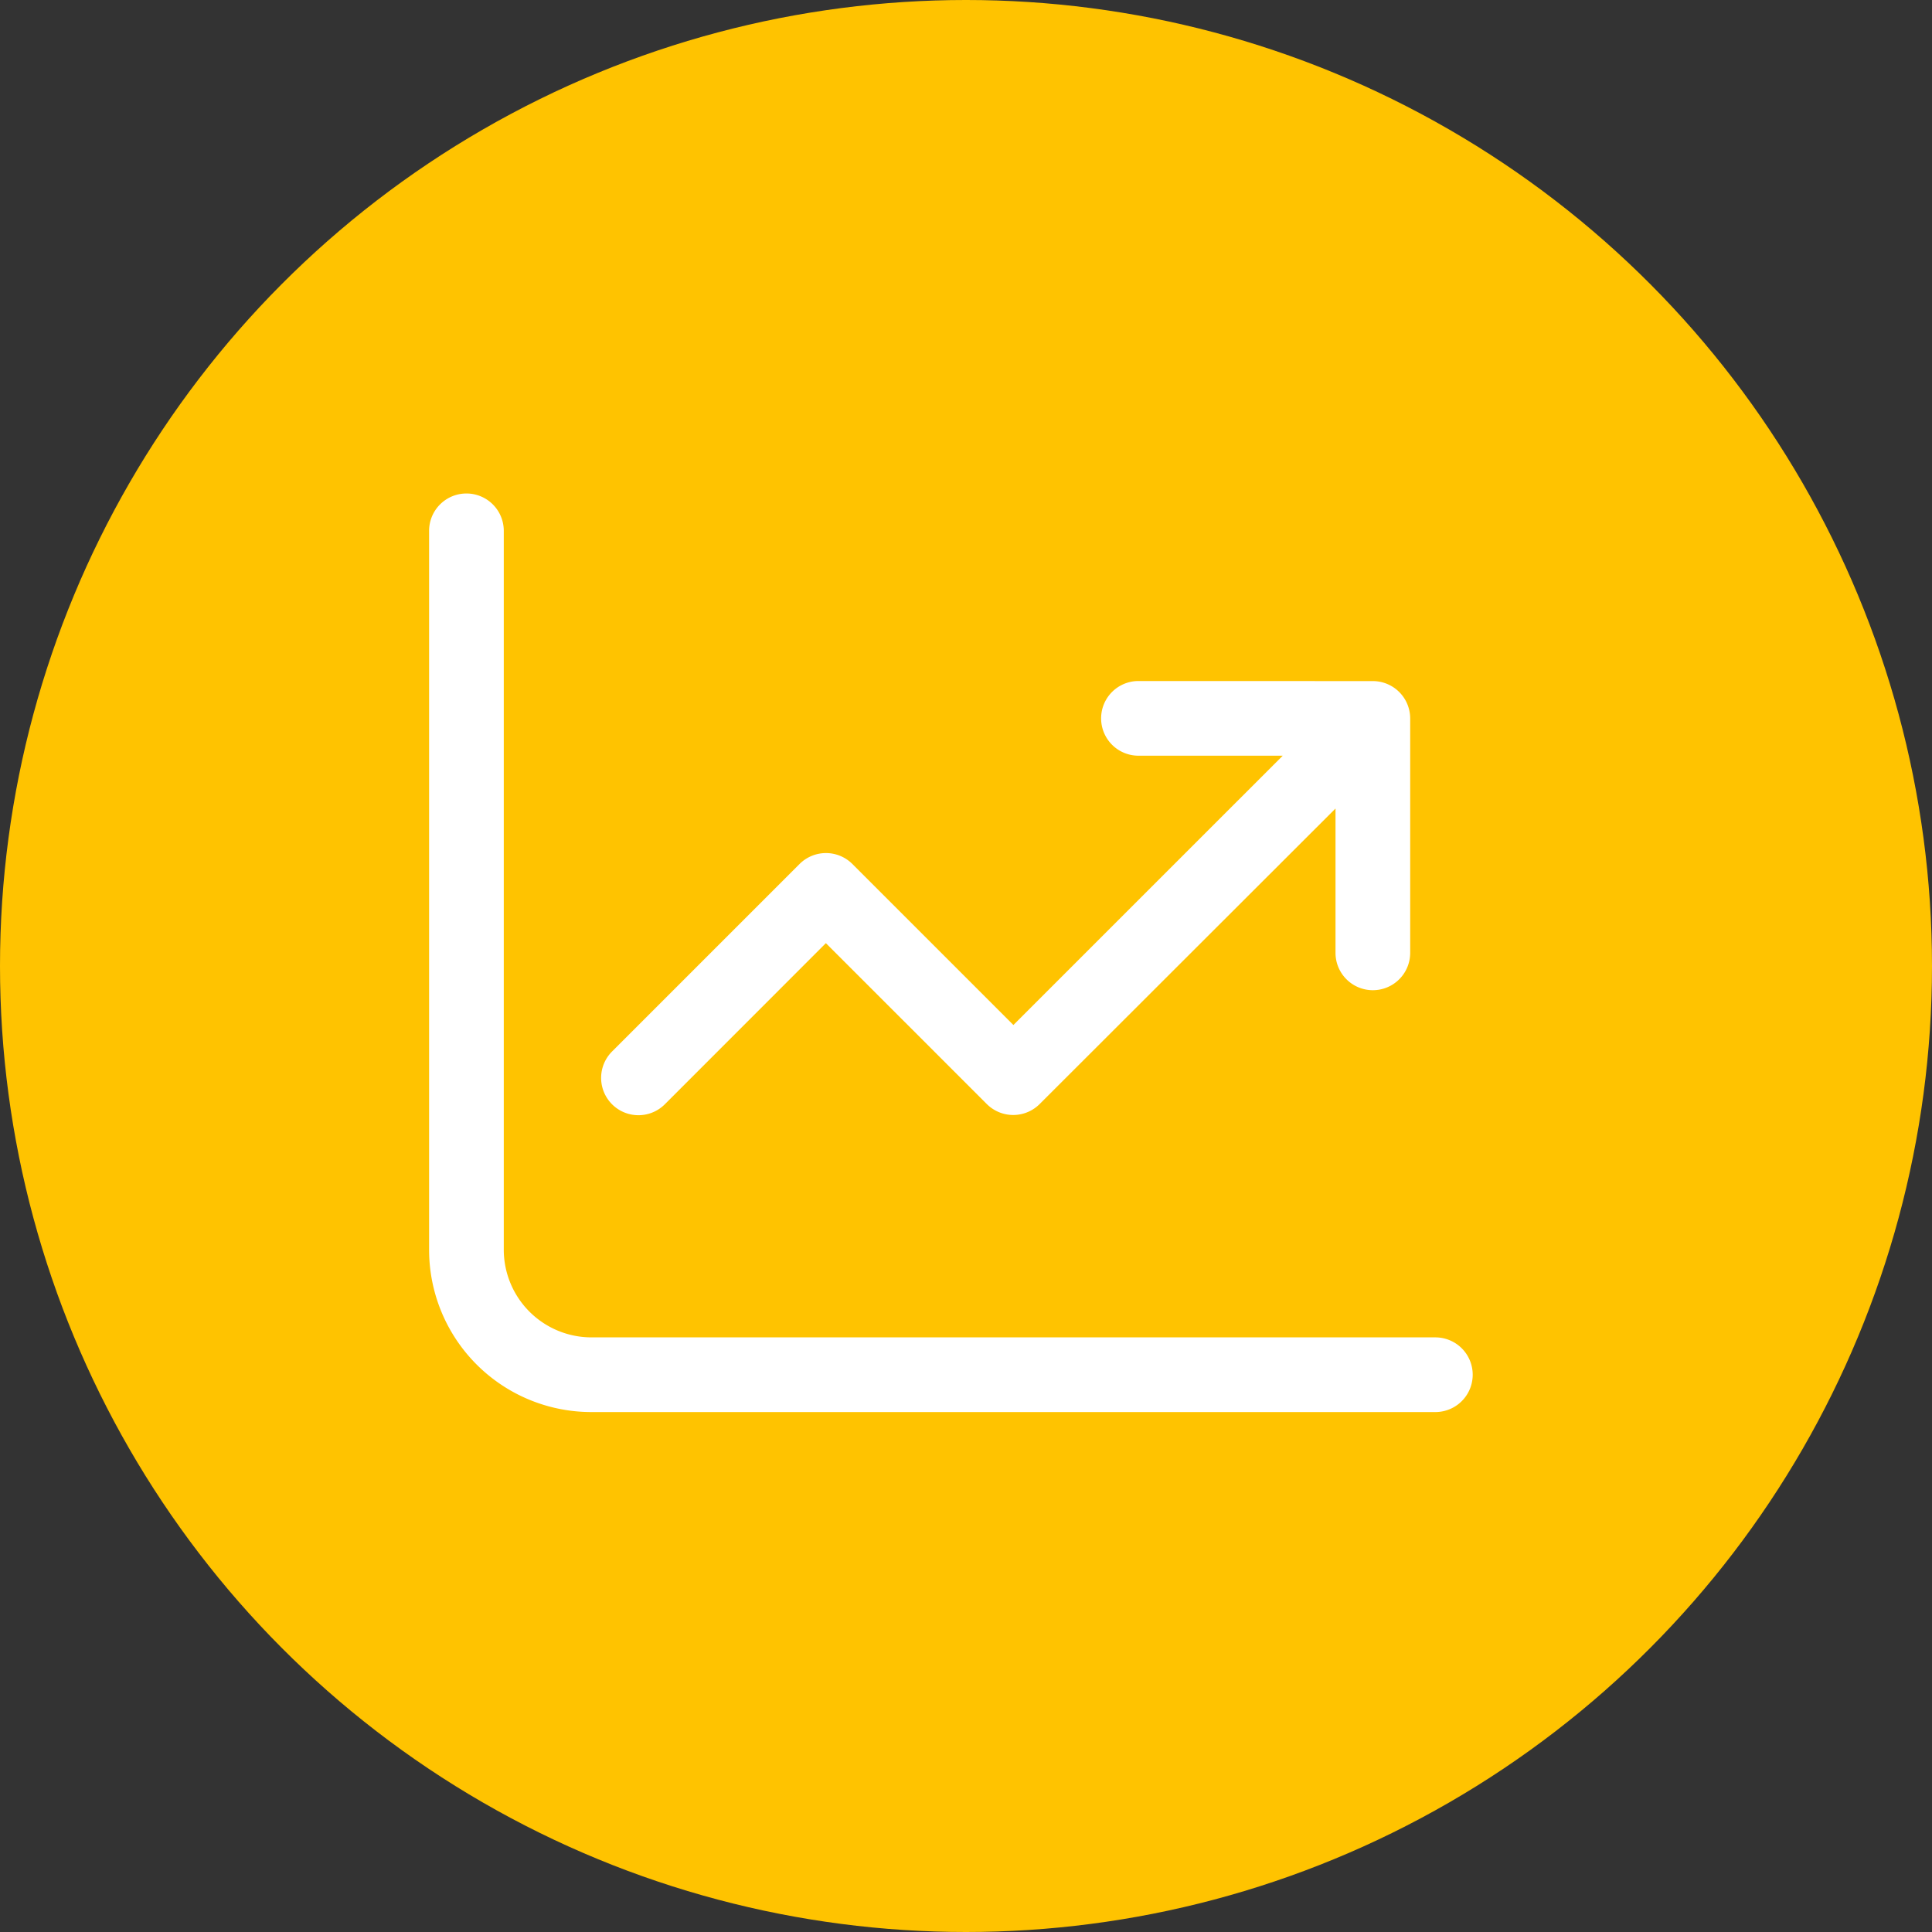
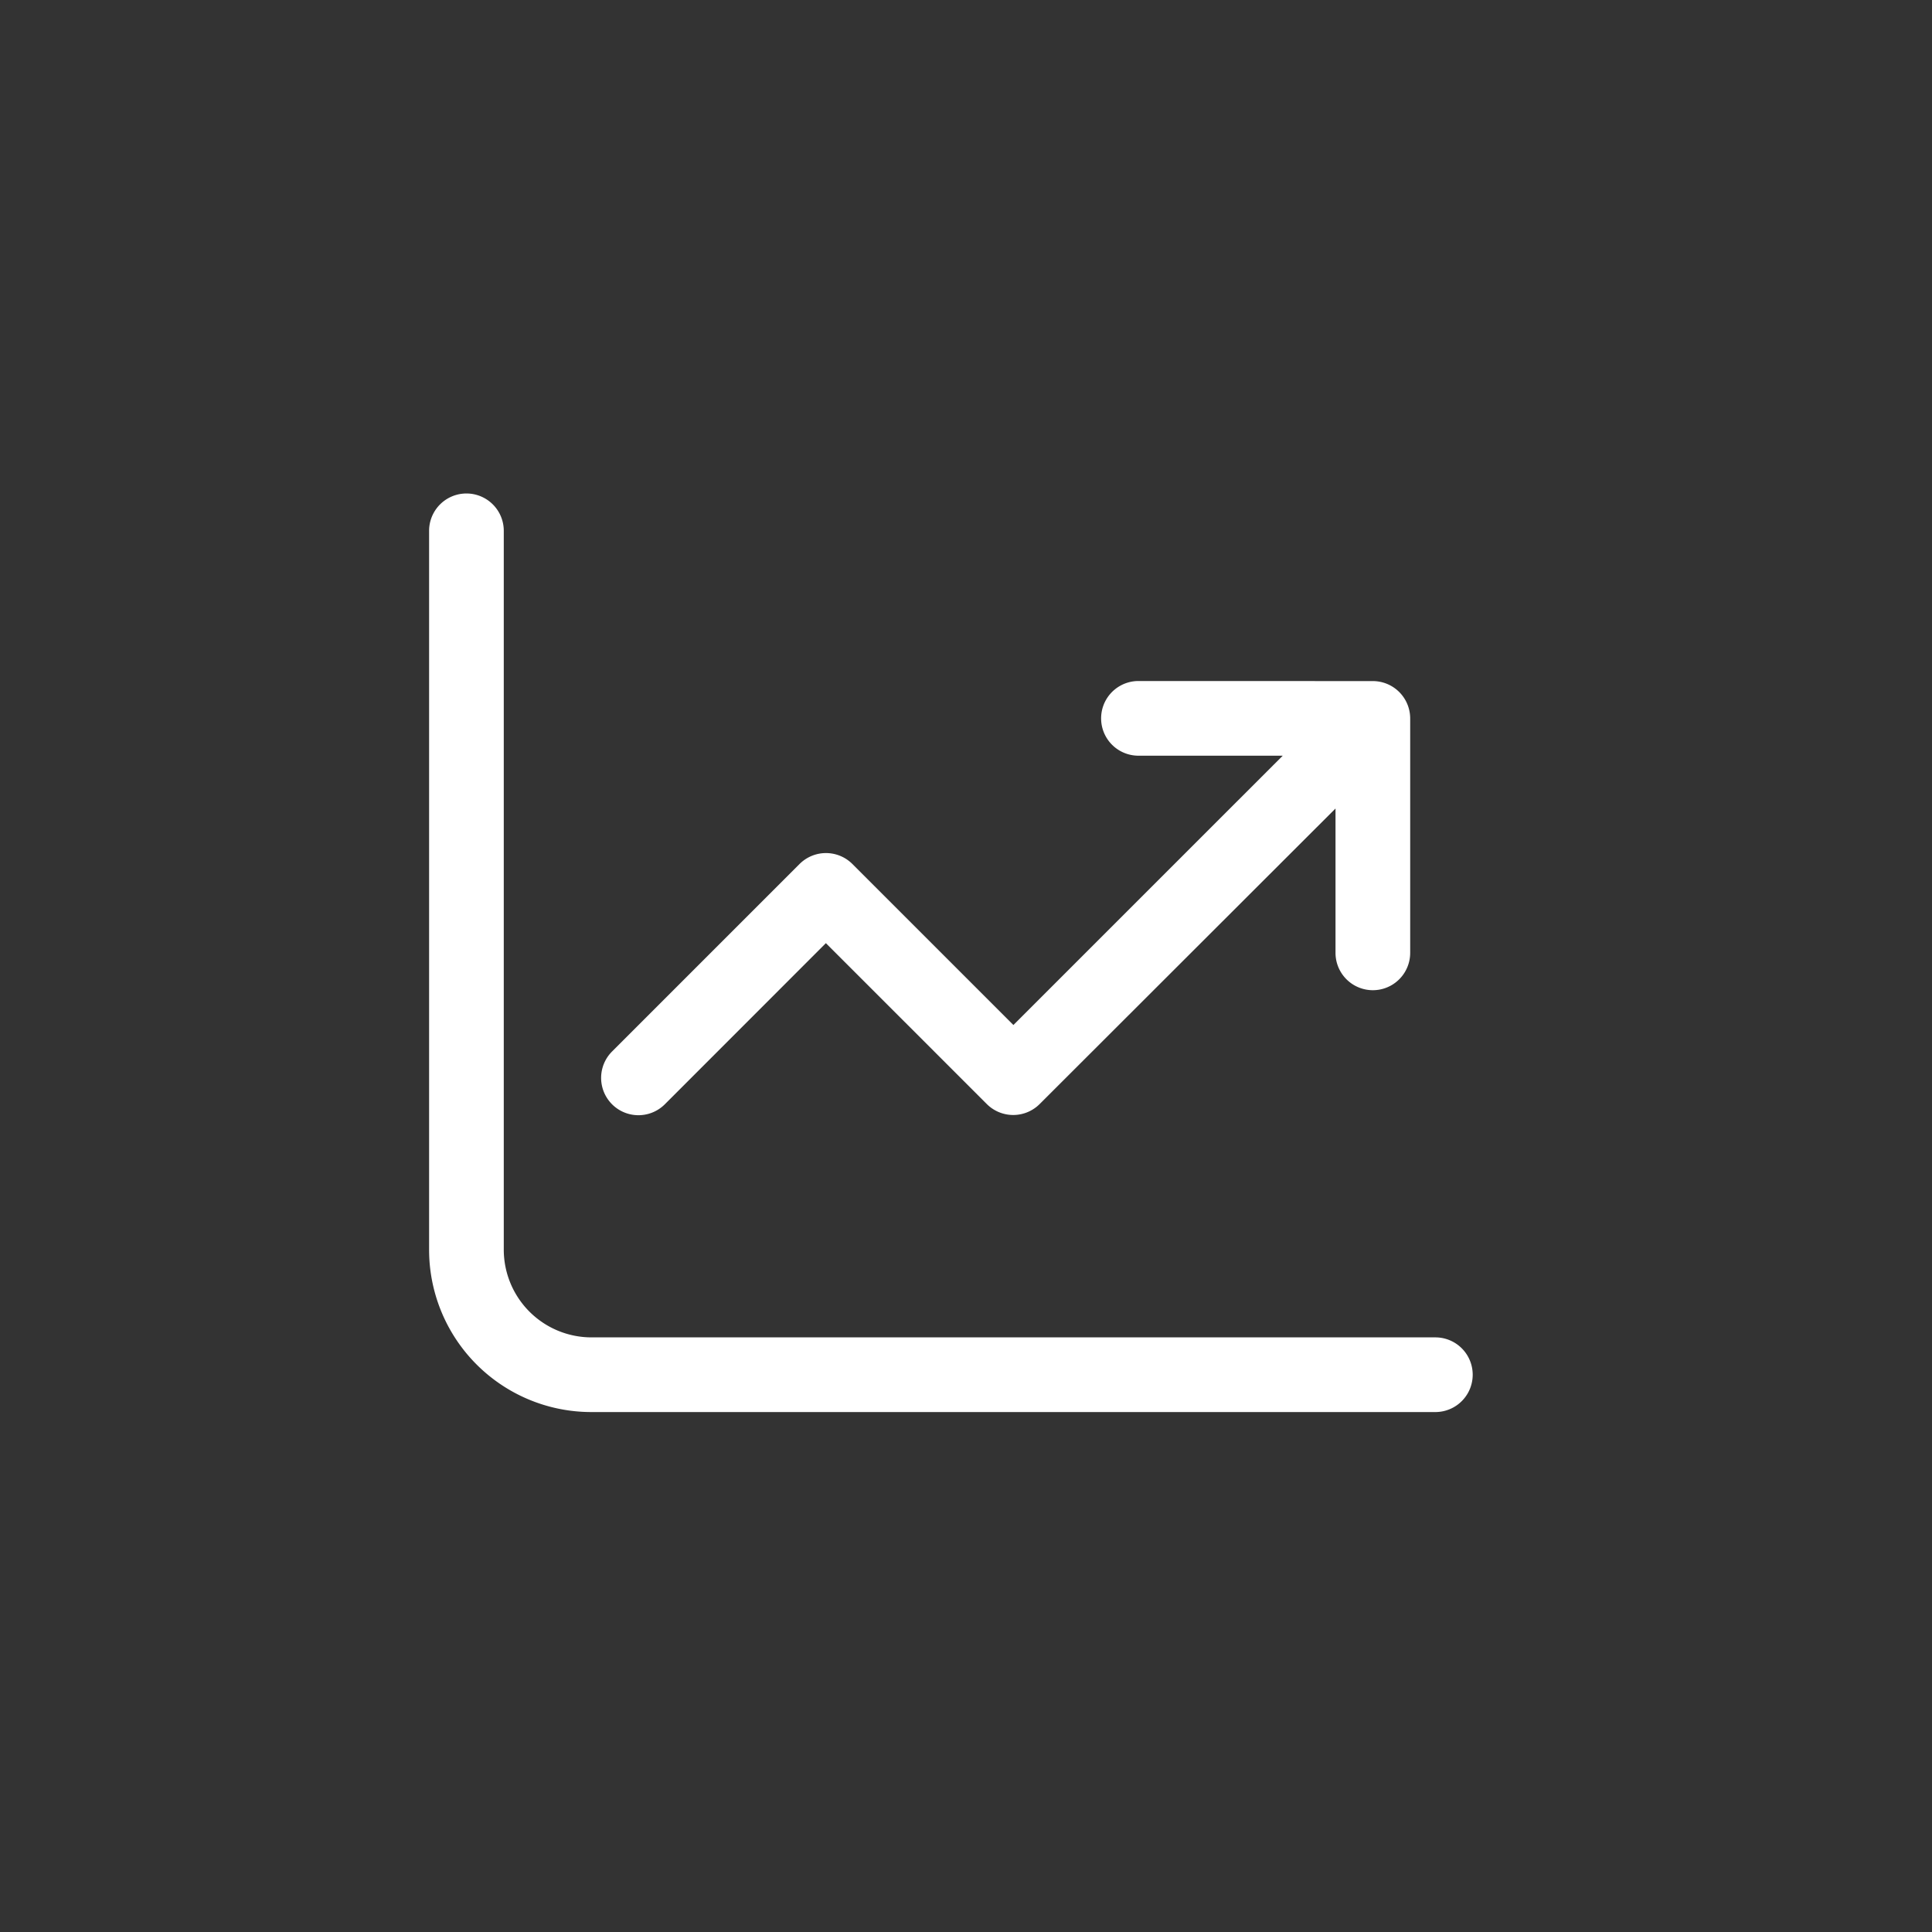
<svg xmlns="http://www.w3.org/2000/svg" width="89" height="89" viewBox="0 0 89 89">
  <rect x="0" y="0" width="89" height="89" fill="#333333" stroke="none" />
  <g id="Raggruppa_51" data-name="Raggruppa 51" transform="translate(-6228 -7814)">
-     <circle id="Ellisse_9" data-name="Ellisse 9" cx="44.5" cy="44.5" r="44.5" transform="translate(6228 7814)" fill="#ffc300" />
    <path id="chart-line-up" d="M1.44,32.72a.72.72,0,0,0-1.44,0V65.836a6.475,6.475,0,0,0,6.479,6.479H45.355a.72.72,0,1,0,0-1.44H6.479A5.043,5.043,0,0,1,1.44,65.836Zm30.237,7.919a.72.72,0,0,0,0,1.44h9.062L25.917,56.9l-8.126-8.126a.722.722,0,0,0-1.017,0L8.135,57.413A.719.719,0,1,0,9.152,58.43L17.278,50.3,25.4,58.421a.722.722,0,0,0,1.017,0L41.755,43.1v9.062a.72.72,0,1,0,1.44,0v-10.8a.722.722,0,0,0-.72-.72Z" transform="translate(6248.767 7805.733)" fill="#fff" stroke="#fff" stroke-width="2" />
  </g>
</svg>